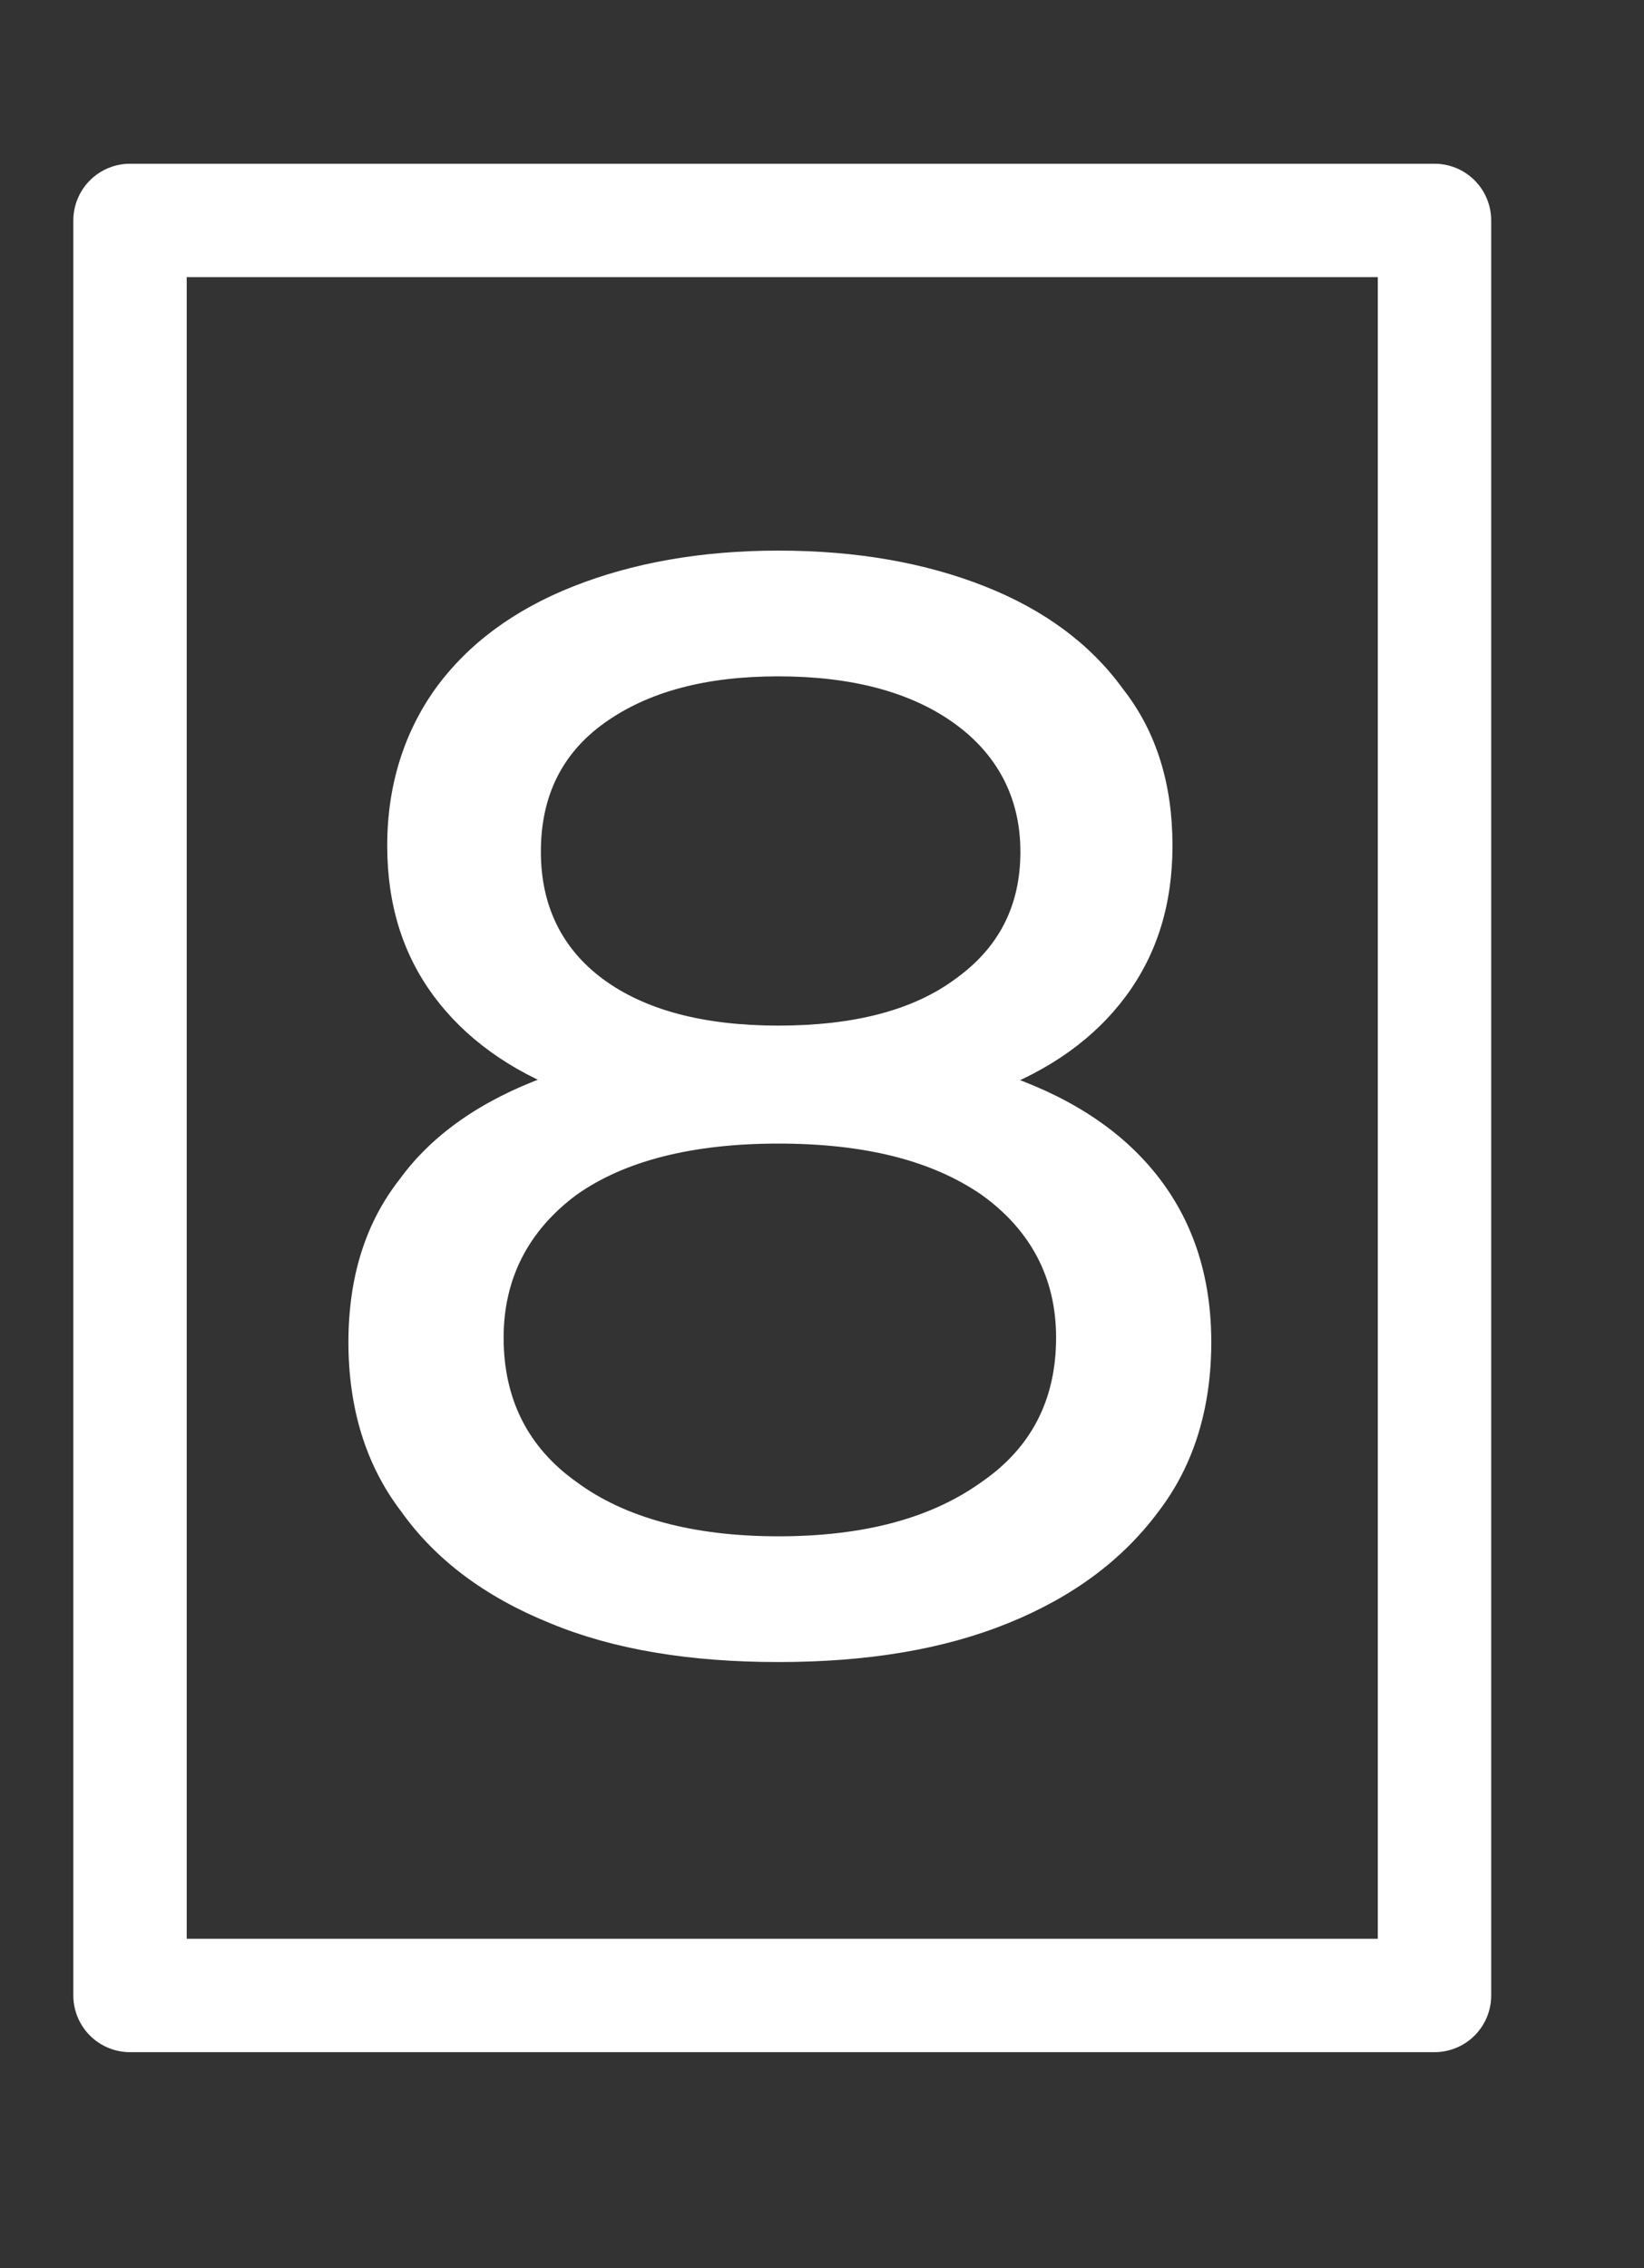
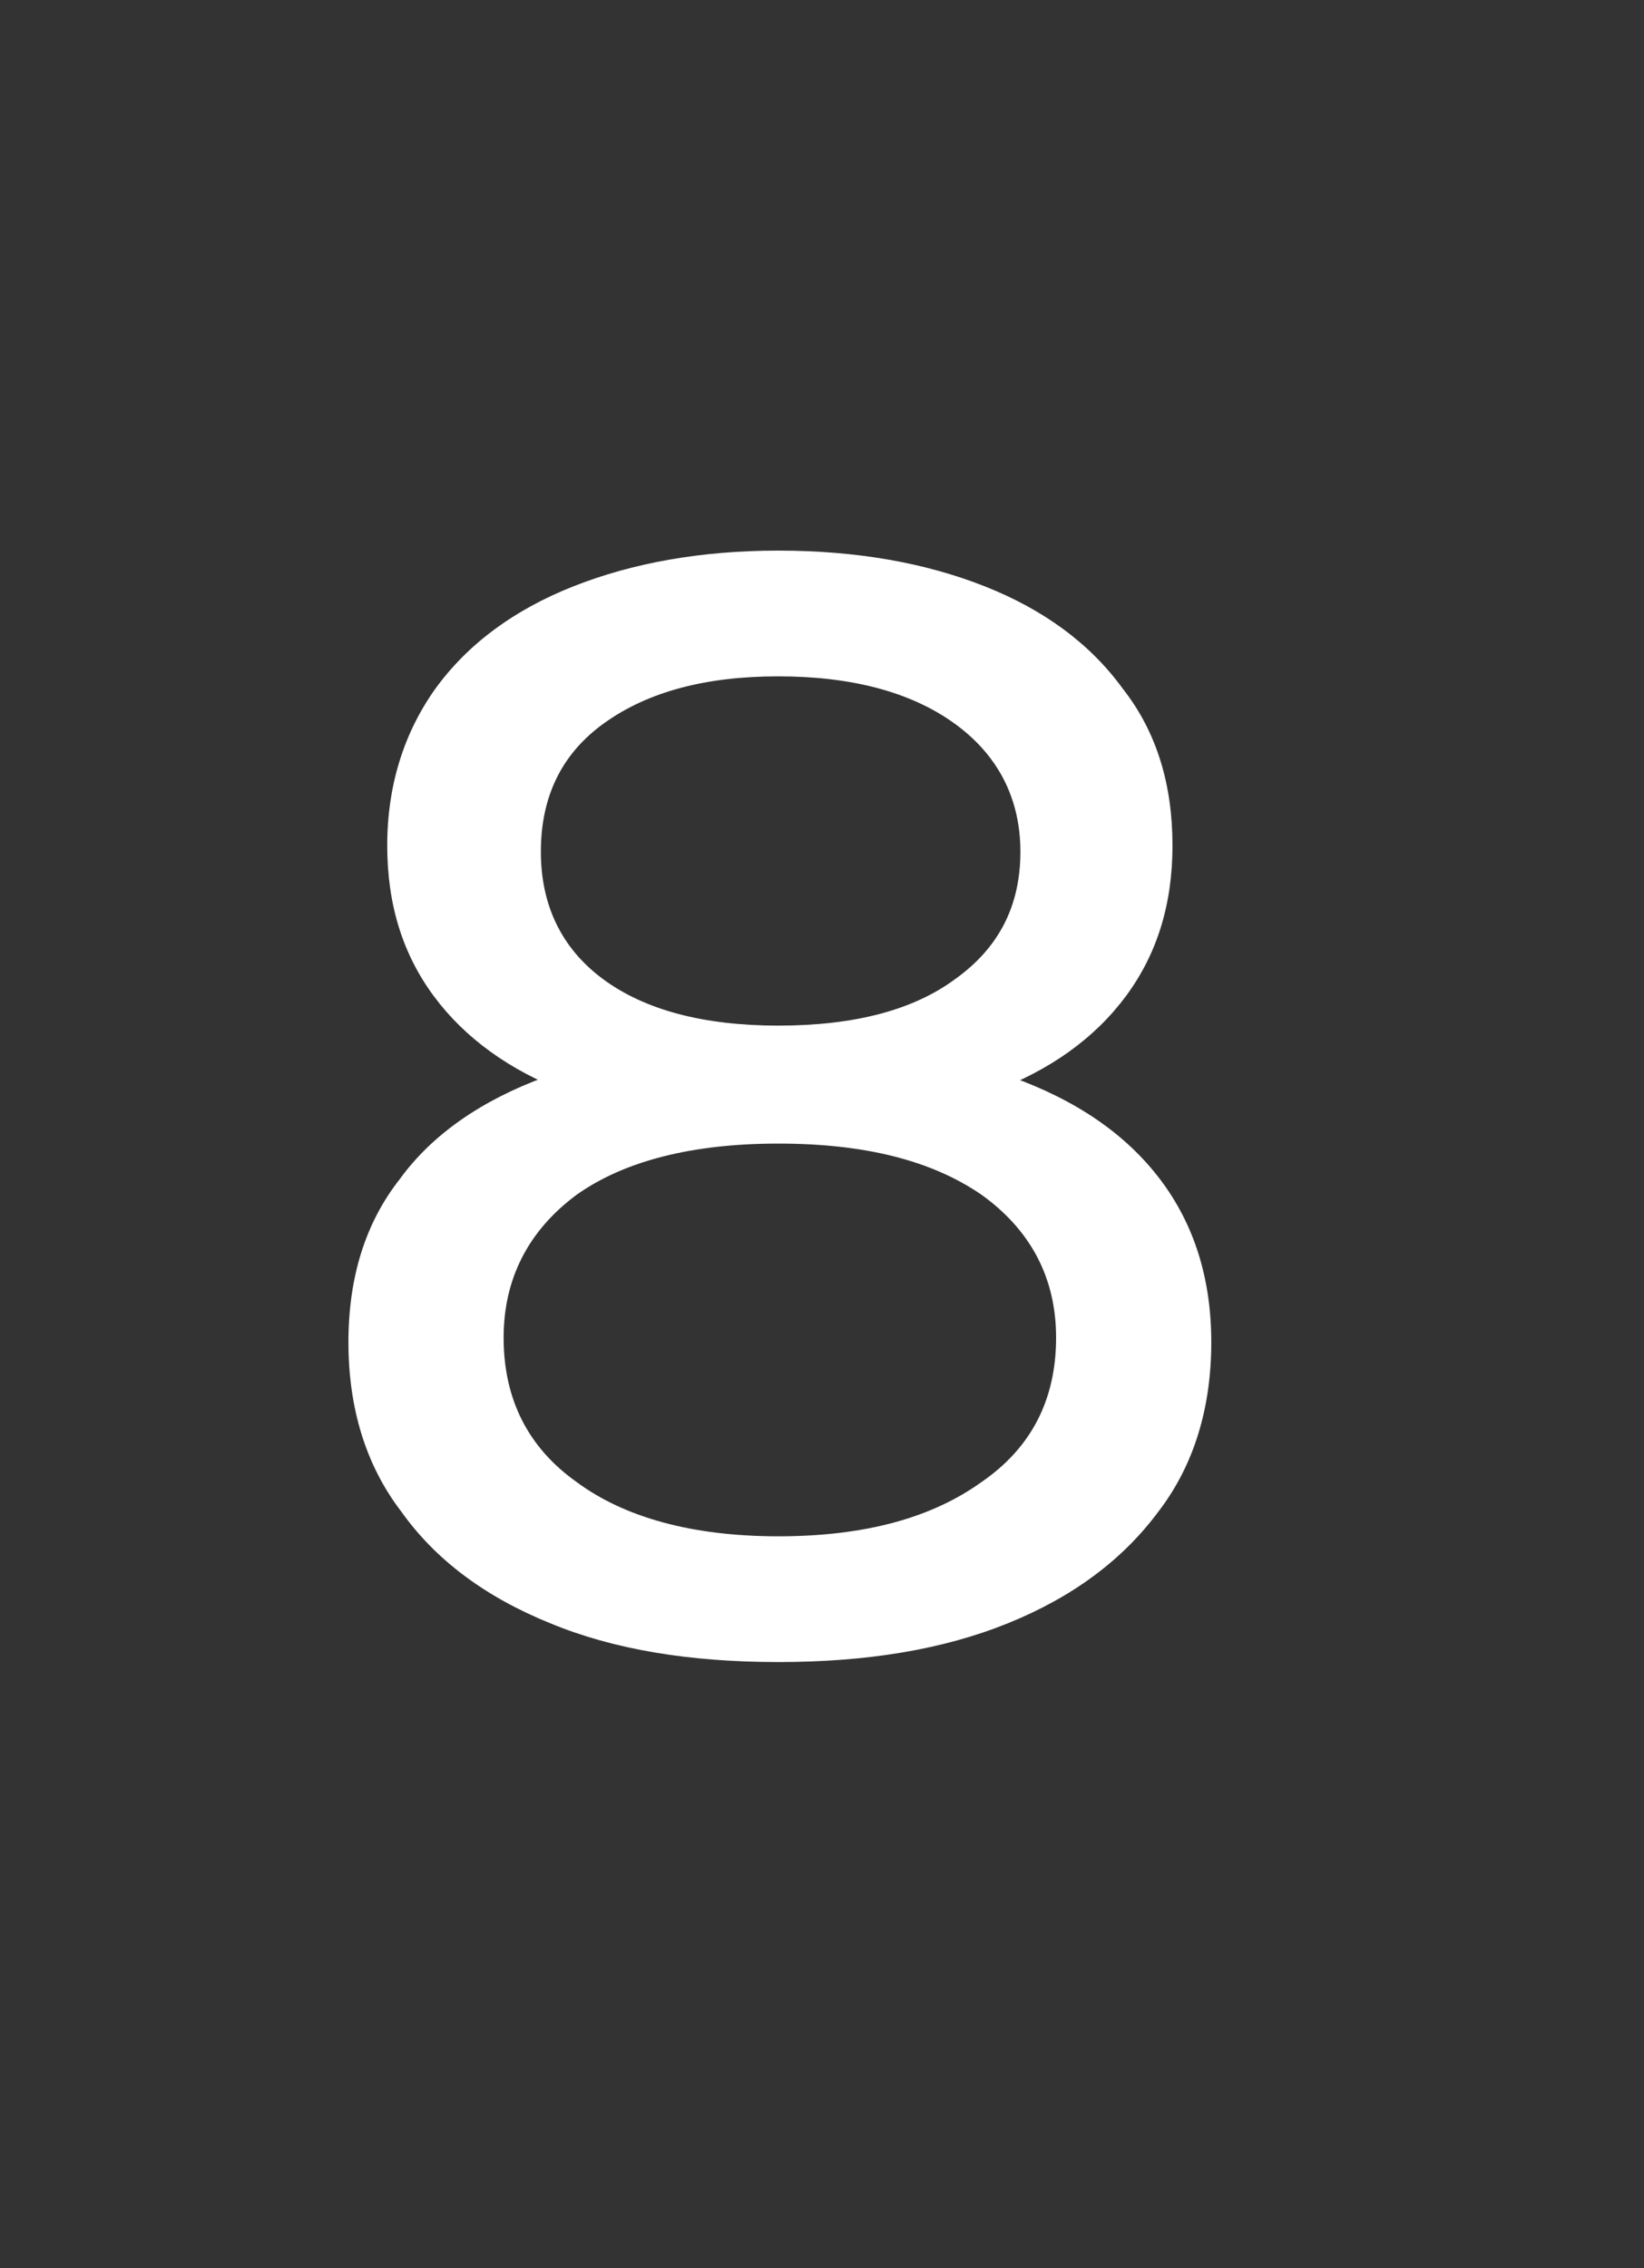
<svg xmlns="http://www.w3.org/2000/svg" width="100%" height="100%" viewBox="0 0 58 80" version="1.1" xml:space="preserve" style="fill-rule:evenodd;clip-rule:evenodd;stroke-linecap:round;stroke-linejoin:round;stroke-miterlimit:1.5;">
  <rect x="0" y="0" width="58" height="80" fill="#333333" stroke="none" />
  <g id="Artboard1" transform="matrix(1,0,0,1,-741.81,-225.939)">
    <rect x="741.81" y="225.939" width="57.767" height="79.206" style="fill:none;" />
    <g transform="matrix(0.365,0,0,0.365,606.324,145.308)">
      <g transform="matrix(150,0,0,150,366.986,380.313)">
            </g>
      <g transform="matrix(150,0,0,150,398.273,380.313)">
        <path d="M0.321,0.008C0.264,0.008 0.215,-0 0.174,-0.017C0.132,-0.034 0.1,-0.058 0.078,-0.089C0.055,-0.119 0.044,-0.156 0.044,-0.198C0.044,-0.24 0.055,-0.275 0.077,-0.303C0.098,-0.332 0.13,-0.354 0.171,-0.369C0.213,-0.385 0.263,-0.392 0.321,-0.392C0.38,-0.392 0.43,-0.385 0.471,-0.369C0.513,-0.354 0.545,-0.332 0.567,-0.303C0.589,-0.274 0.6,-0.239 0.6,-0.198C0.6,-0.156 0.589,-0.119 0.566,-0.089C0.543,-0.058 0.511,-0.034 0.469,-0.017C0.427,-0 0.378,0.008 0.321,0.008ZM0.321,-0.073C0.377,-0.073 0.42,-0.085 0.452,-0.108C0.484,-0.13 0.5,-0.161 0.5,-0.201C0.5,-0.239 0.484,-0.27 0.452,-0.293C0.42,-0.315 0.377,-0.326 0.321,-0.326C0.266,-0.326 0.222,-0.315 0.191,-0.293C0.16,-0.27 0.144,-0.239 0.144,-0.201C0.144,-0.161 0.16,-0.13 0.191,-0.108C0.222,-0.085 0.266,-0.073 0.321,-0.073ZM0.321,-0.402C0.37,-0.402 0.408,-0.412 0.435,-0.432C0.463,-0.452 0.477,-0.479 0.477,-0.514C0.477,-0.549 0.462,-0.577 0.434,-0.597C0.406,-0.617 0.368,-0.627 0.321,-0.627C0.274,-0.627 0.237,-0.617 0.209,-0.597C0.181,-0.577 0.168,-0.549 0.168,-0.514C0.168,-0.48 0.181,-0.452 0.208,-0.432C0.235,-0.412 0.273,-0.402 0.321,-0.402ZM0.321,-0.338C0.268,-0.338 0.223,-0.345 0.185,-0.359C0.148,-0.373 0.119,-0.394 0.099,-0.421C0.079,-0.448 0.069,-0.48 0.069,-0.518C0.069,-0.557 0.08,-0.591 0.1,-0.619C0.121,-0.648 0.151,-0.67 0.189,-0.685C0.227,-0.7 0.271,-0.708 0.321,-0.708C0.372,-0.708 0.416,-0.7 0.454,-0.685C0.492,-0.67 0.522,-0.648 0.543,-0.619C0.565,-0.591 0.575,-0.557 0.575,-0.518C0.575,-0.48 0.565,-0.448 0.545,-0.421C0.525,-0.394 0.496,-0.373 0.458,-0.359C0.42,-0.345 0.374,-0.338 0.321,-0.338Z" style="fill:white;fill-rule:nonzero;" />
      </g>
      <g transform="matrix(150,0,0,150,494.913,380.313)">
            </g>
    </g>
    <g transform="matrix(1,0,0,1,-1.59,3.451)">
-       <rect x="747.987" y="230.263" width="46.022" height="62.606" style="fill:none;stroke:white;stroke-width:4px;" />
-     </g>
+       </g>
  </g>
</svg>